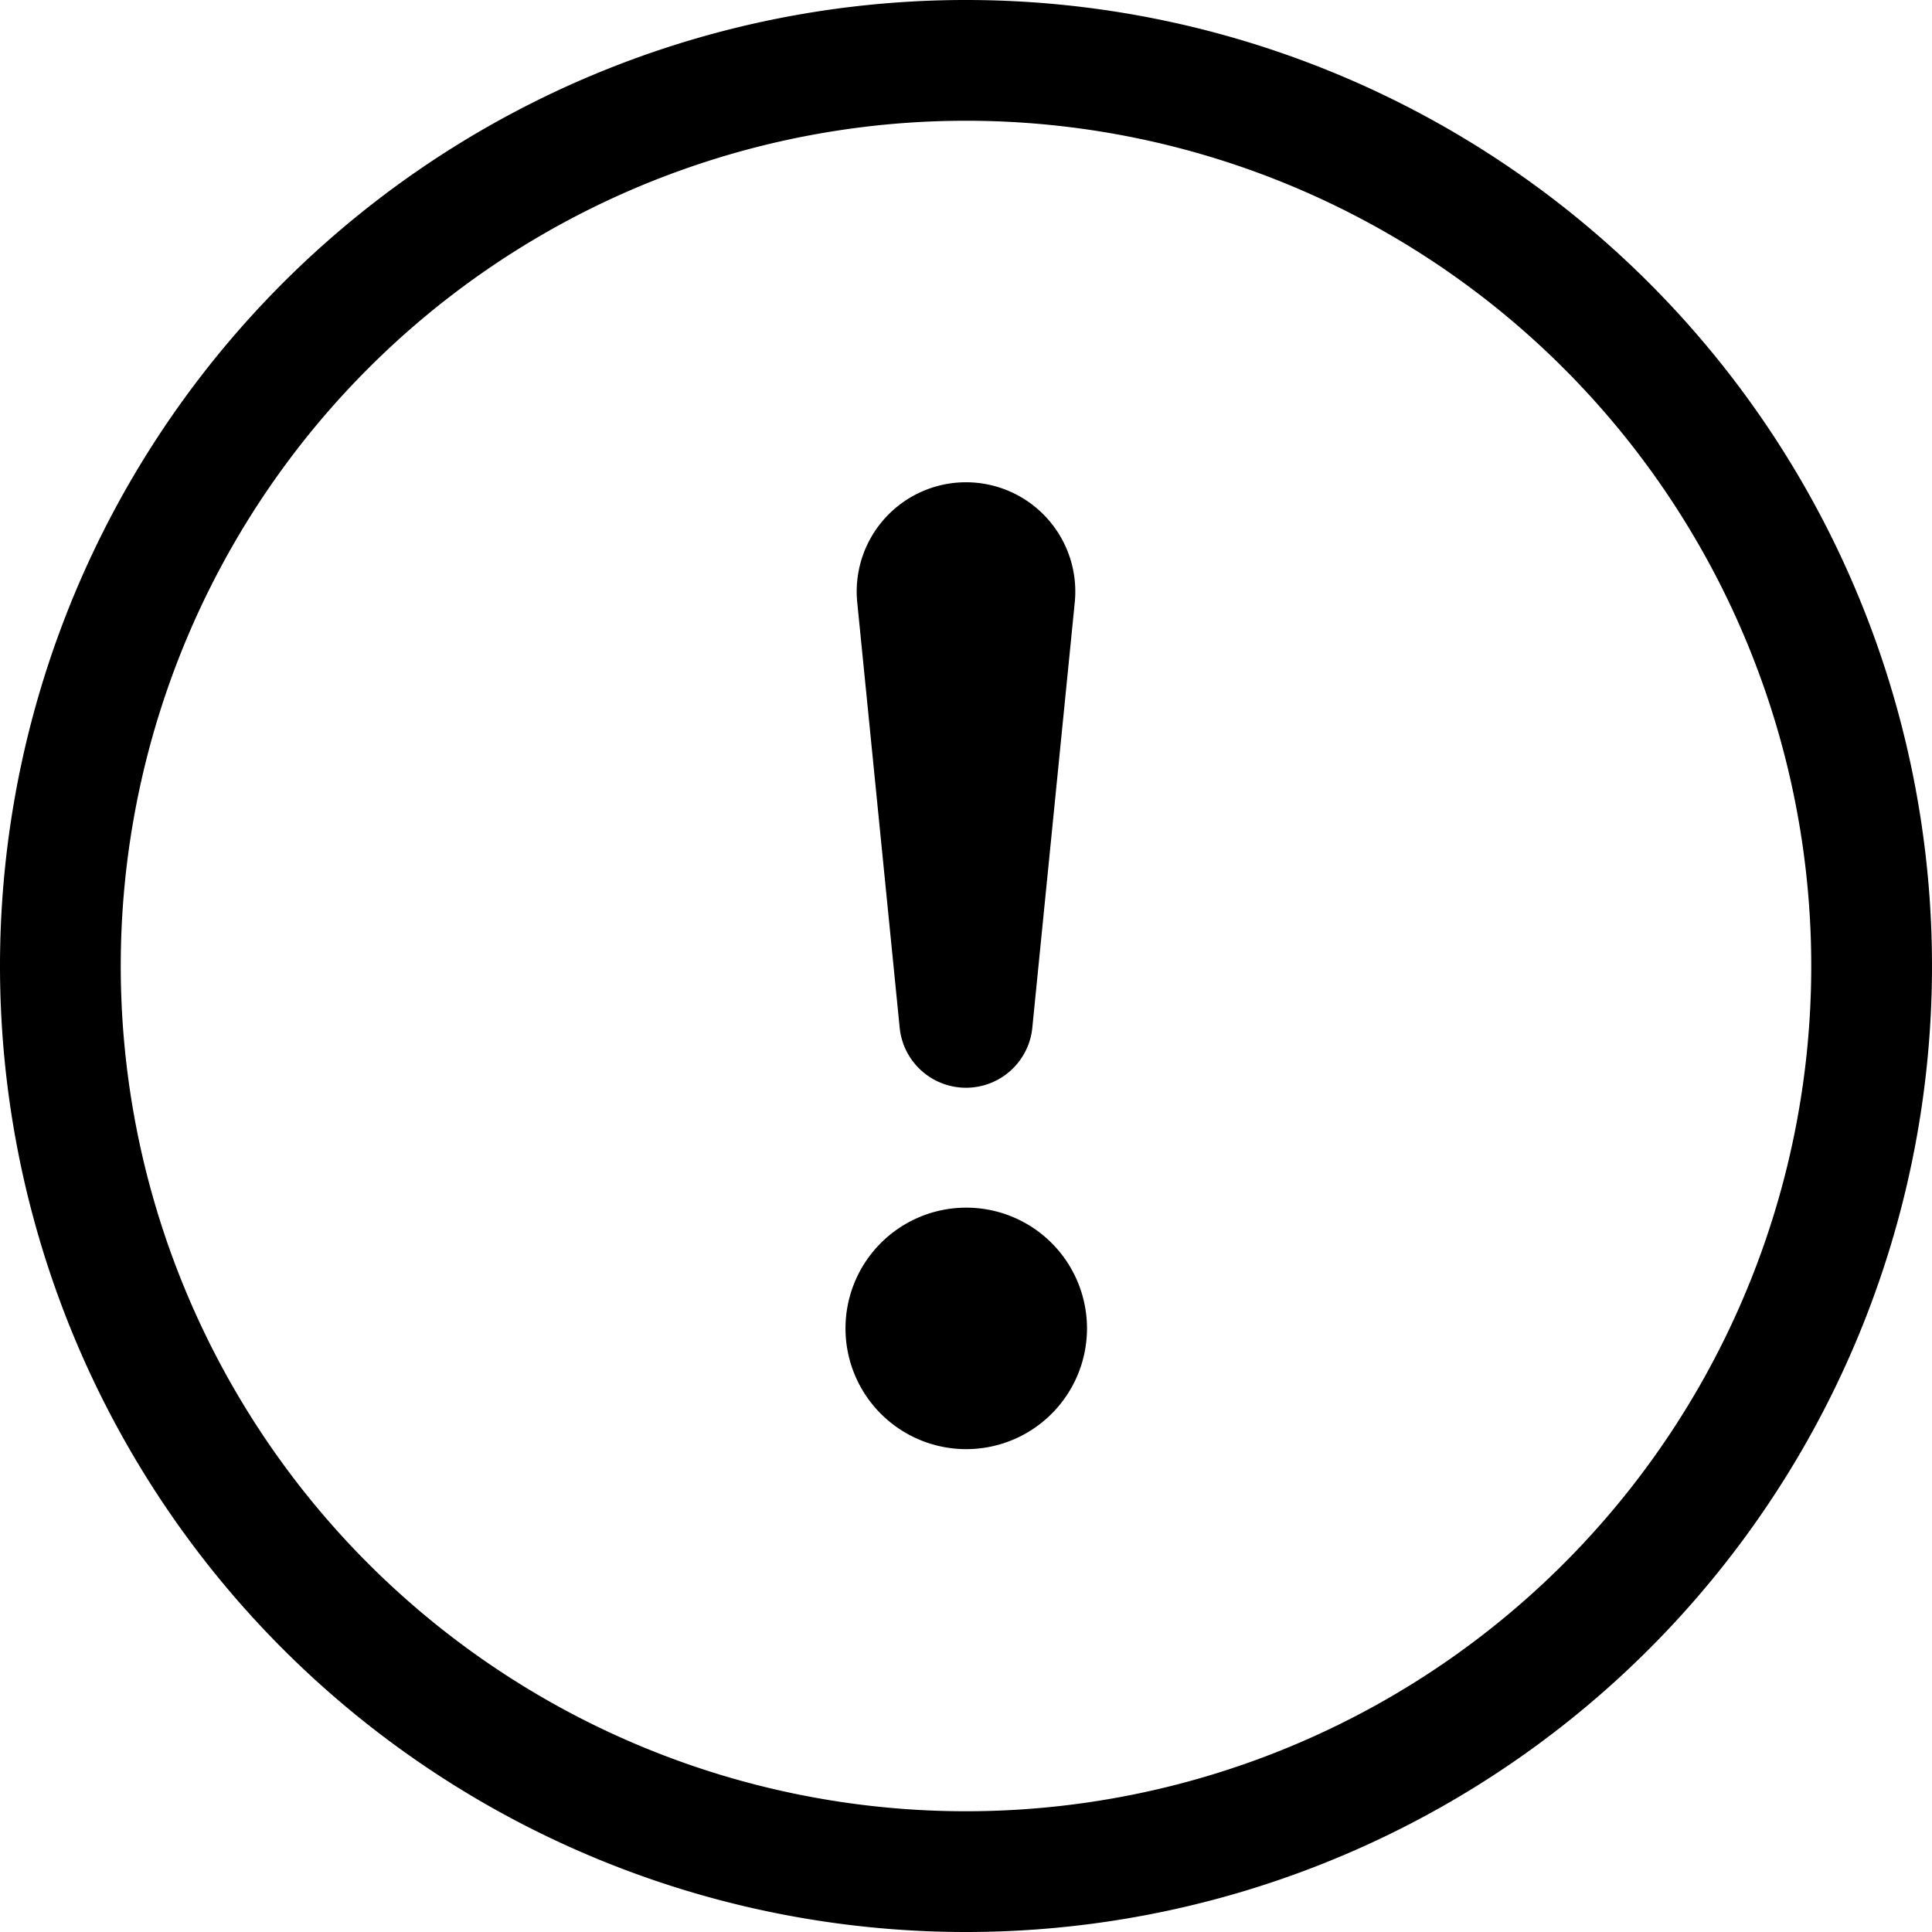
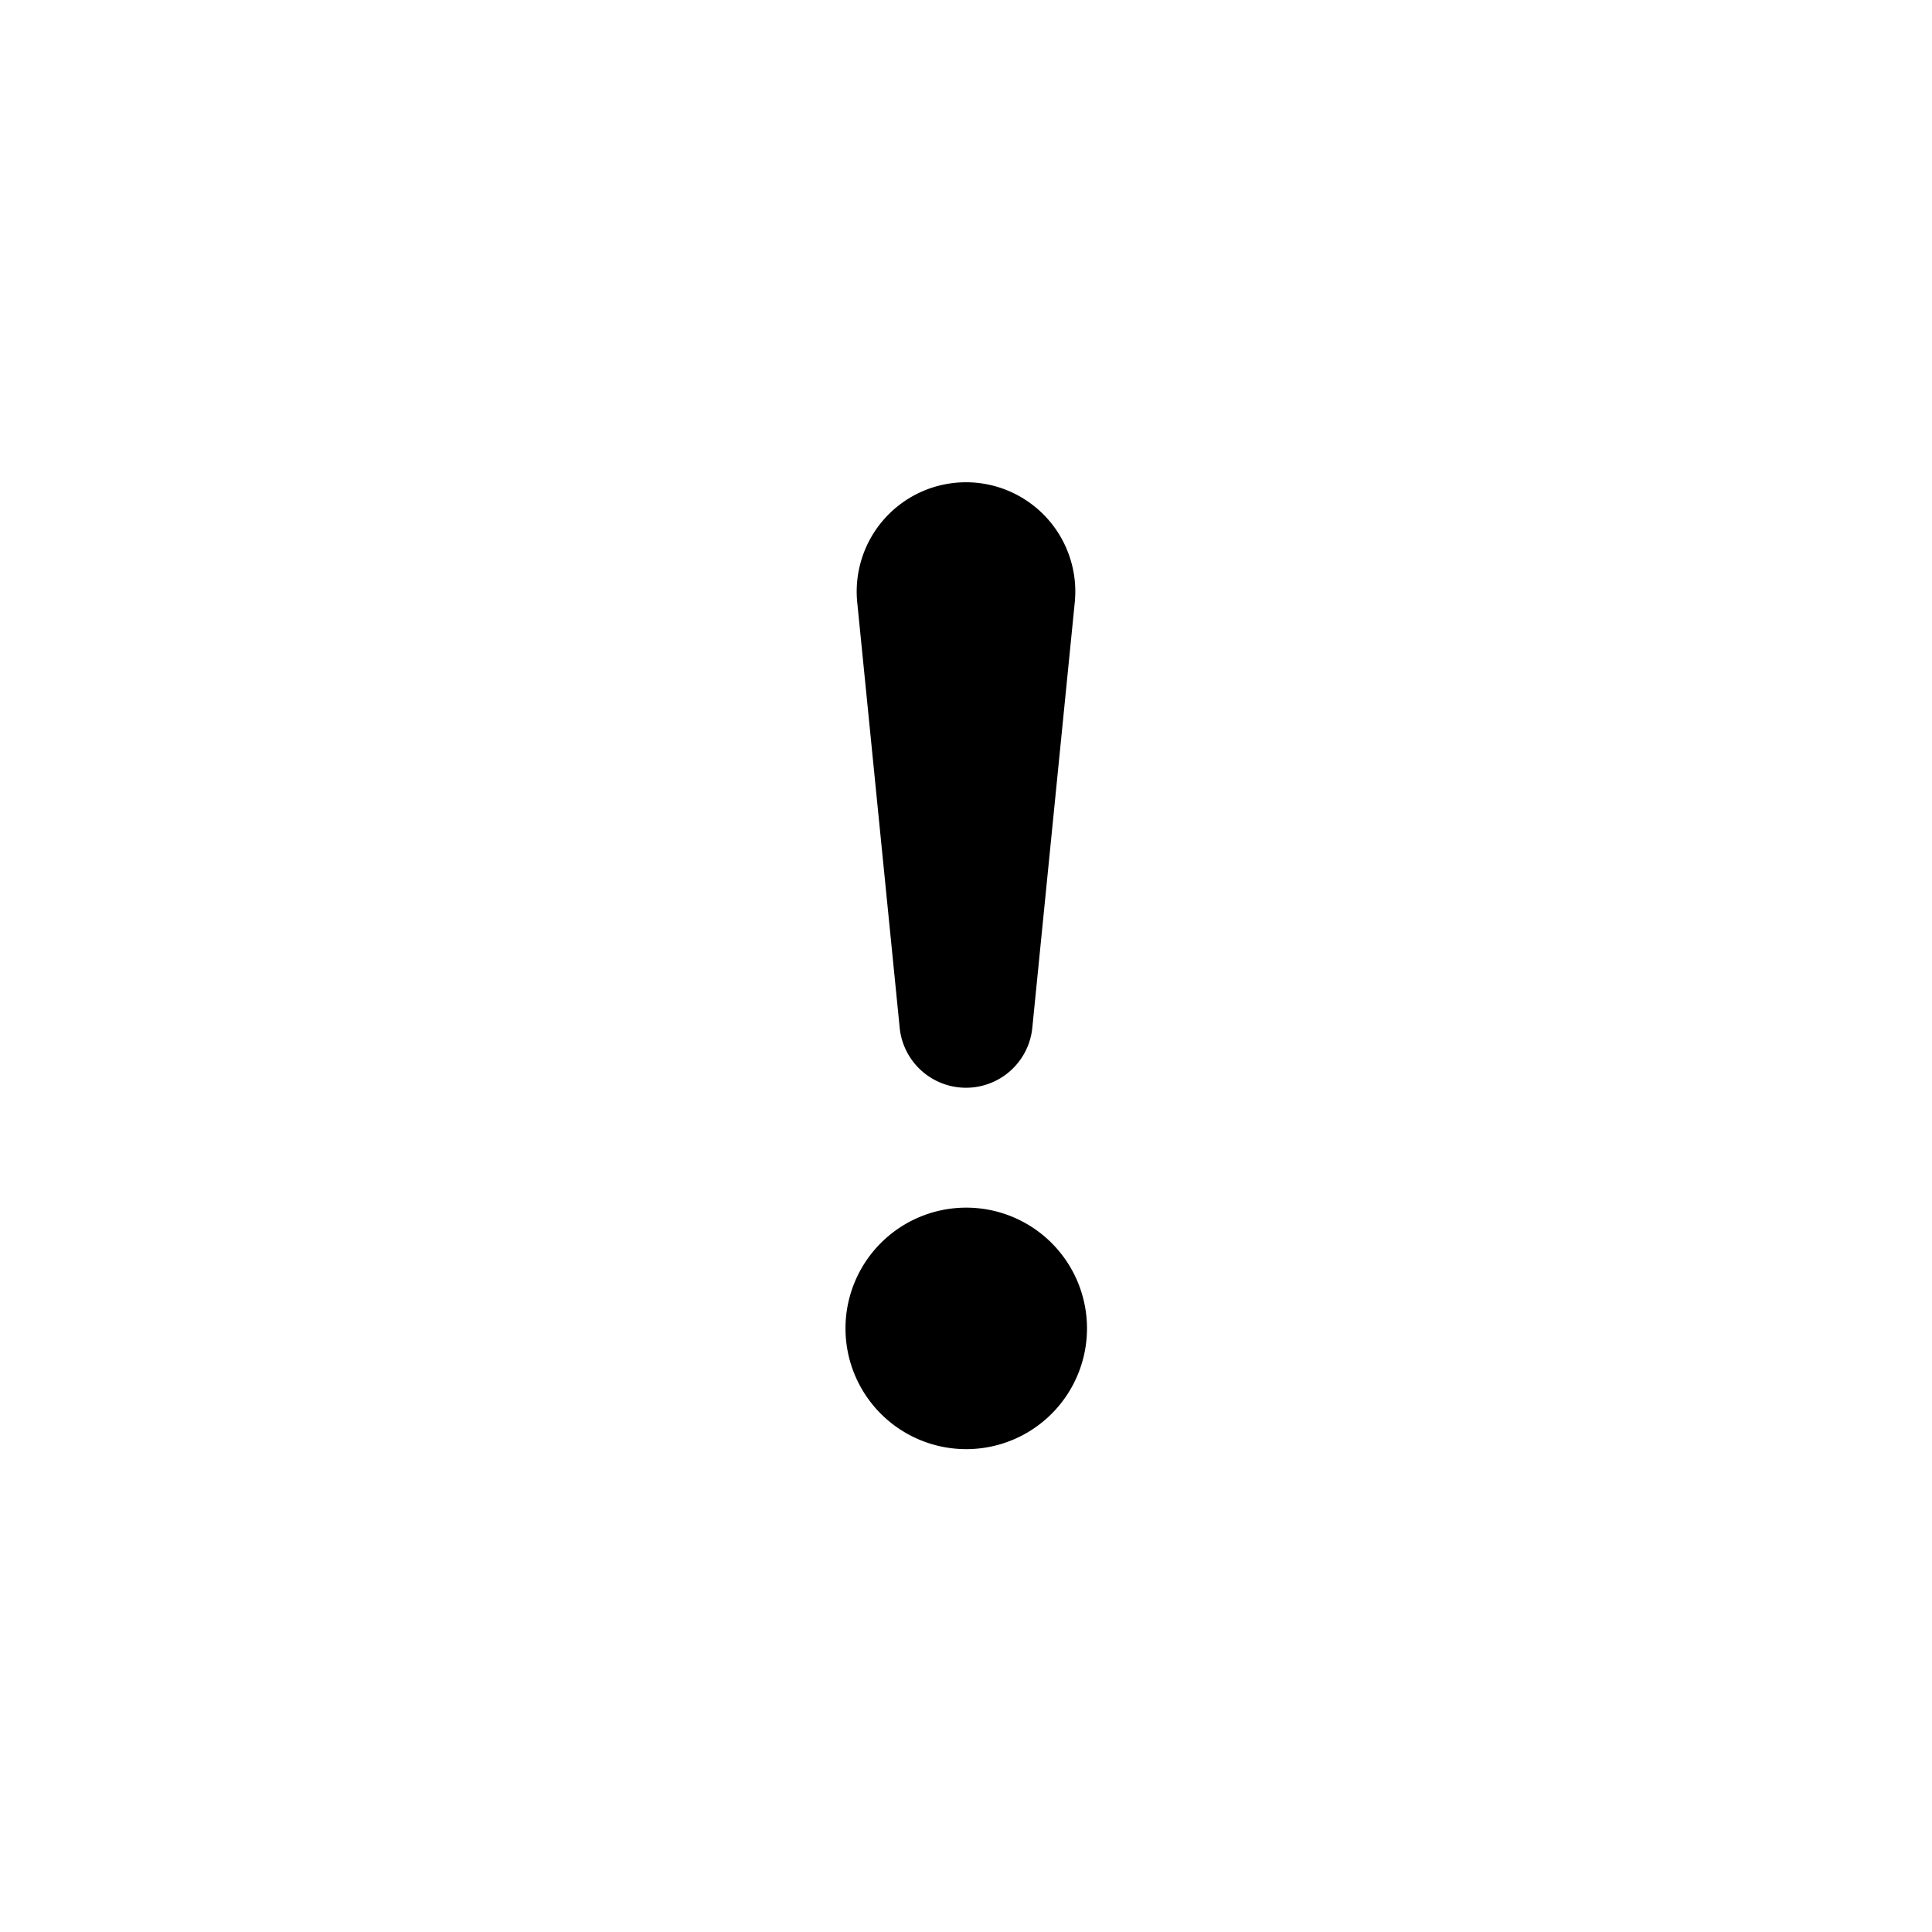
<svg xmlns="http://www.w3.org/2000/svg" id="exclamation-circle" width="40" height="40" viewBox="0 0 40 40">
  <g id="グループ_531" data-name="グループ 531">
-     <path id="パス_279" data-name="パス 279" d="M20,37.5A17.5,17.5,0,1,1,37.5,20,17.5,17.5,0,0,1,20,37.5ZM20,40A20,20,0,1,0,0,20,20,20,0,0,0,20,40Z" />
-     <path id="パス_280" data-name="パス 280" d="M21.006,29.5a2.5,2.5,0,1,1,2.5,2.5A2.5,2.5,0,0,1,21.006,29.5Zm.245-15.013a2.263,2.263,0,1,1,4.5,0l-.875,8.768a1.38,1.38,0,0,1-2.75,0Z" transform="translate(-3.501 -1.997)" />
+     <path id="パス_280" data-name="パス 280" d="M21.006,29.5a2.5,2.5,0,1,1,2.5,2.5A2.5,2.5,0,0,1,21.006,29.5Zm.245-15.013a2.263,2.263,0,1,1,4.5,0l-.875,8.768a1.38,1.38,0,0,1-2.75,0" transform="translate(-3.501 -1.997)" />
  </g>
</svg>